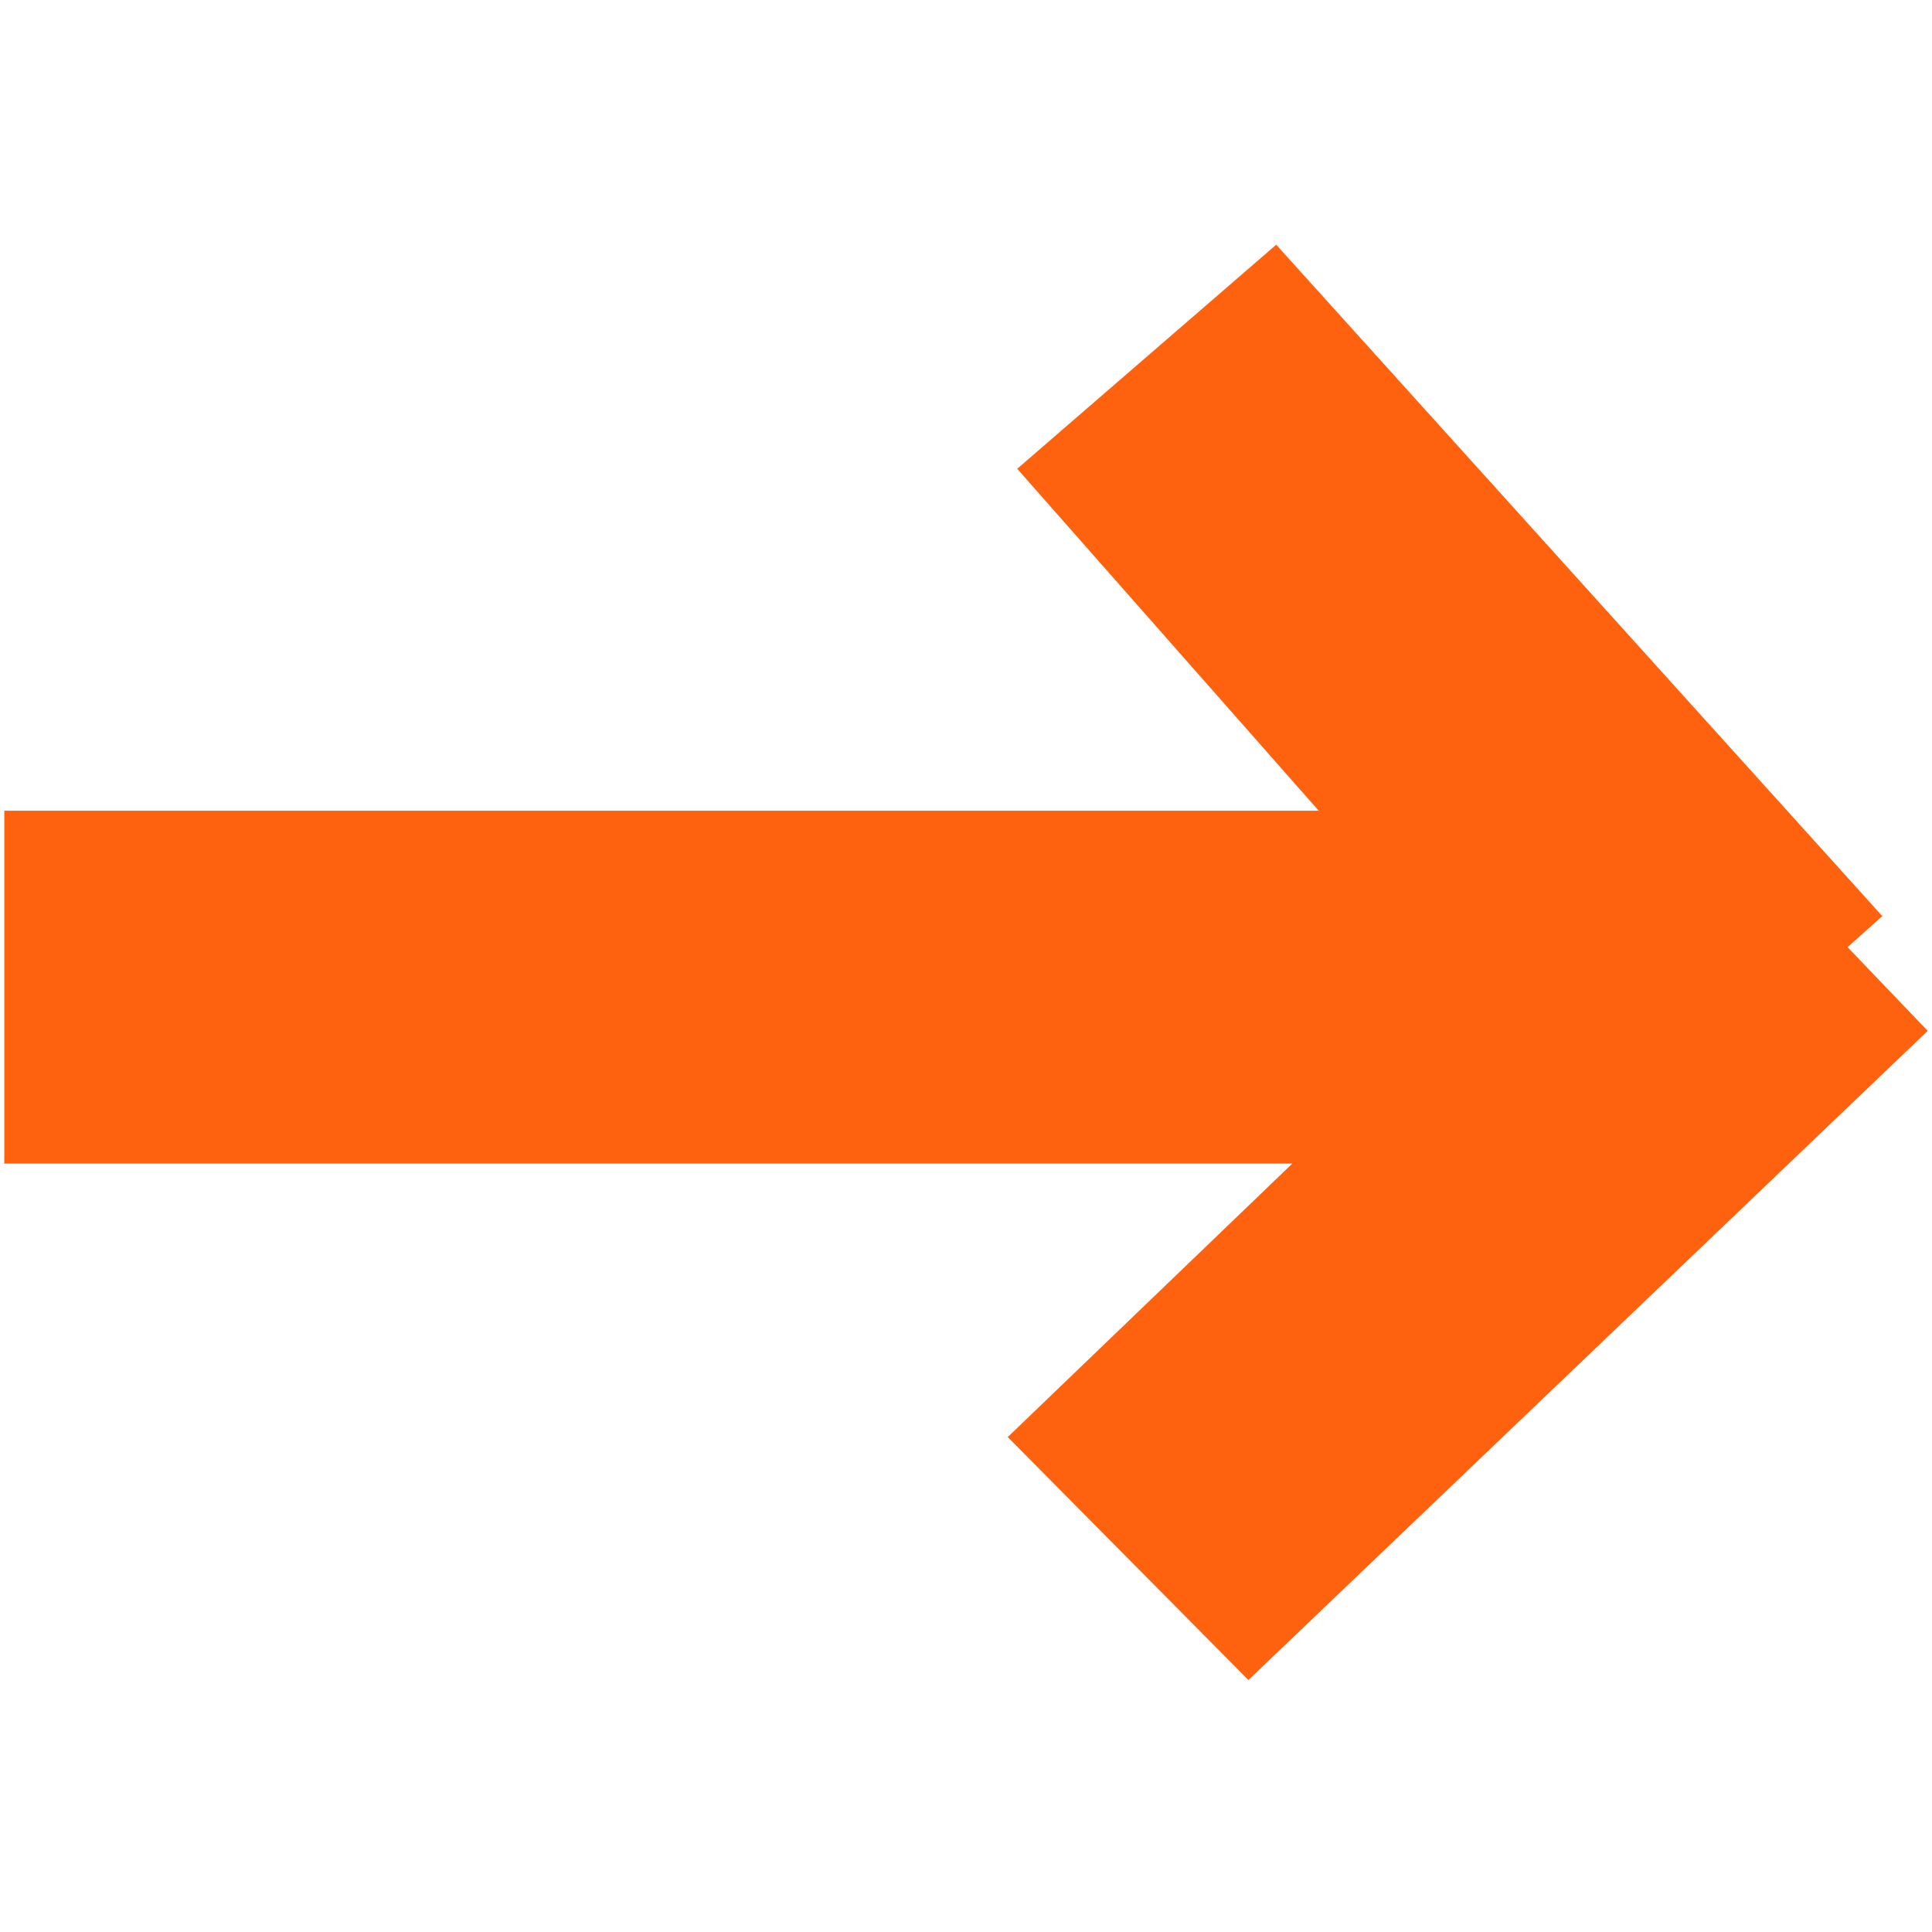
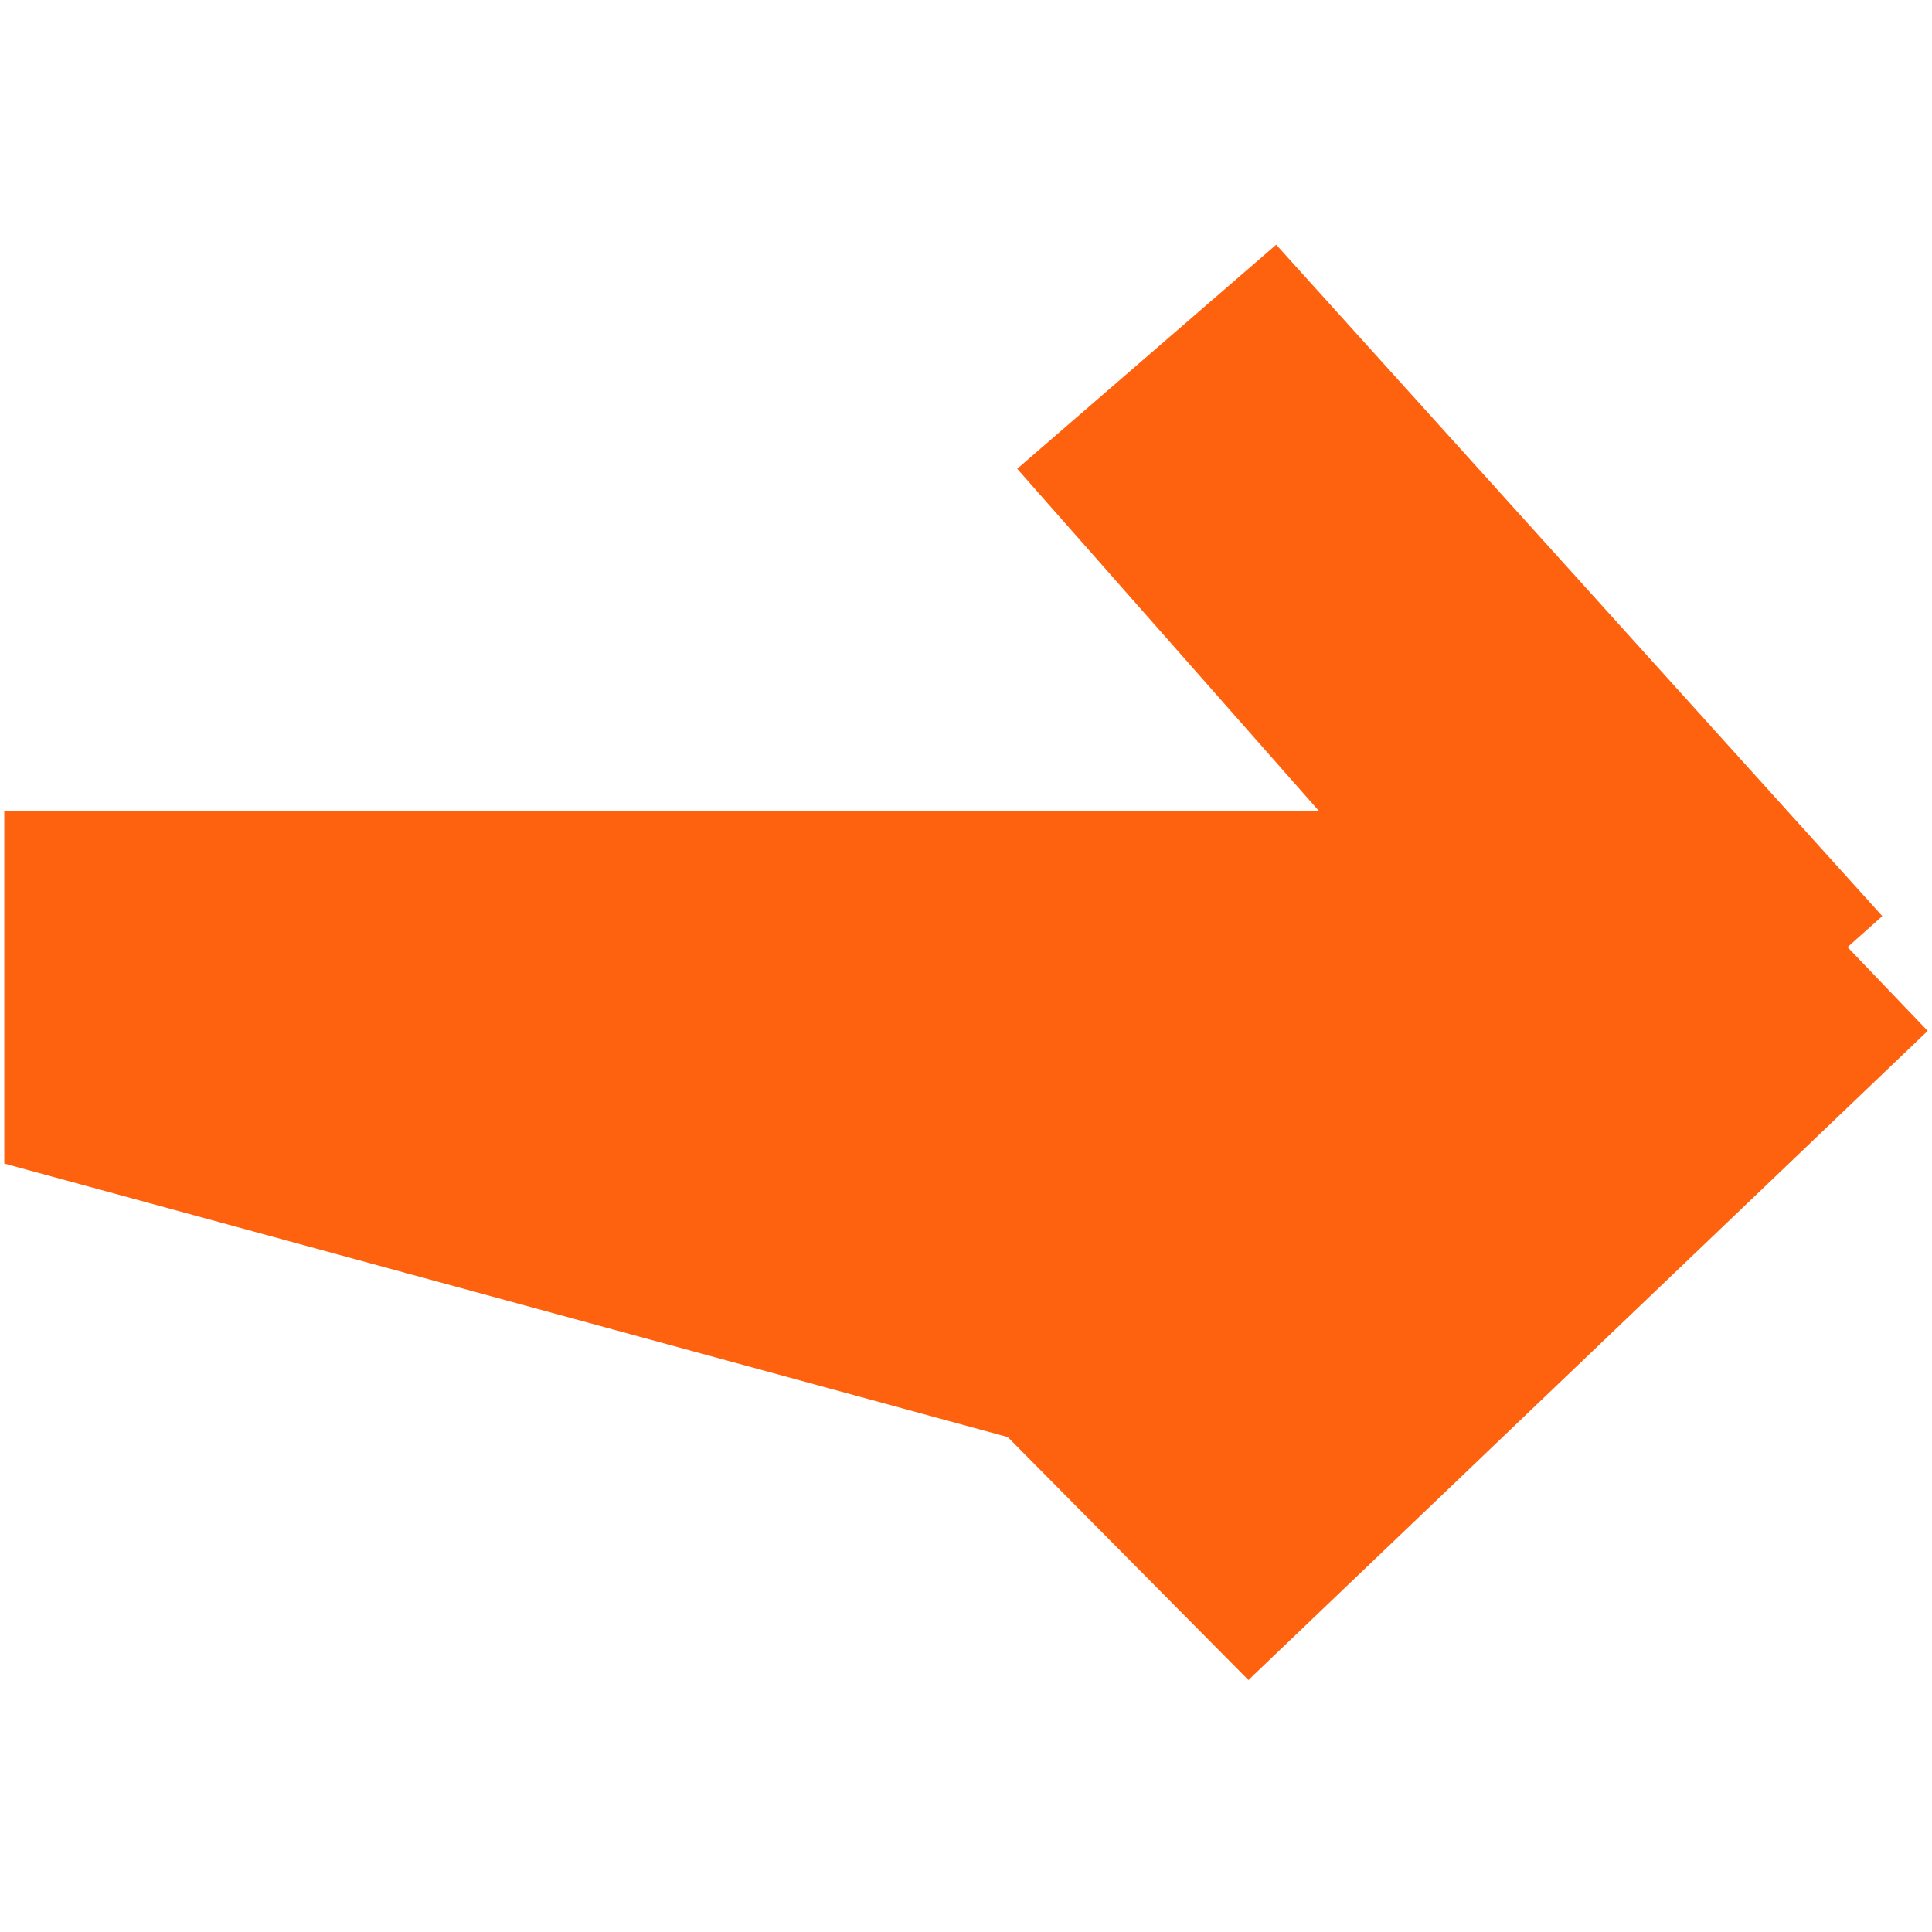
<svg xmlns="http://www.w3.org/2000/svg" viewBox="0 -6 50 50" fill="none">
-   <path d="M47.815 18.512L48.714 17.709L33.028 0.333L26.325 6.132L34.128 14.981H0.111V24.113H33.445L26.08 31.191L32.309 37.479L49.889 20.679L47.815 18.512Z" fill="#FF620F" />
+   <path d="M47.815 18.512L48.714 17.709L33.028 0.333L26.325 6.132L34.128 14.981H0.111V24.113L26.08 31.191L32.309 37.479L49.889 20.679L47.815 18.512Z" fill="#FF620F" />
</svg>